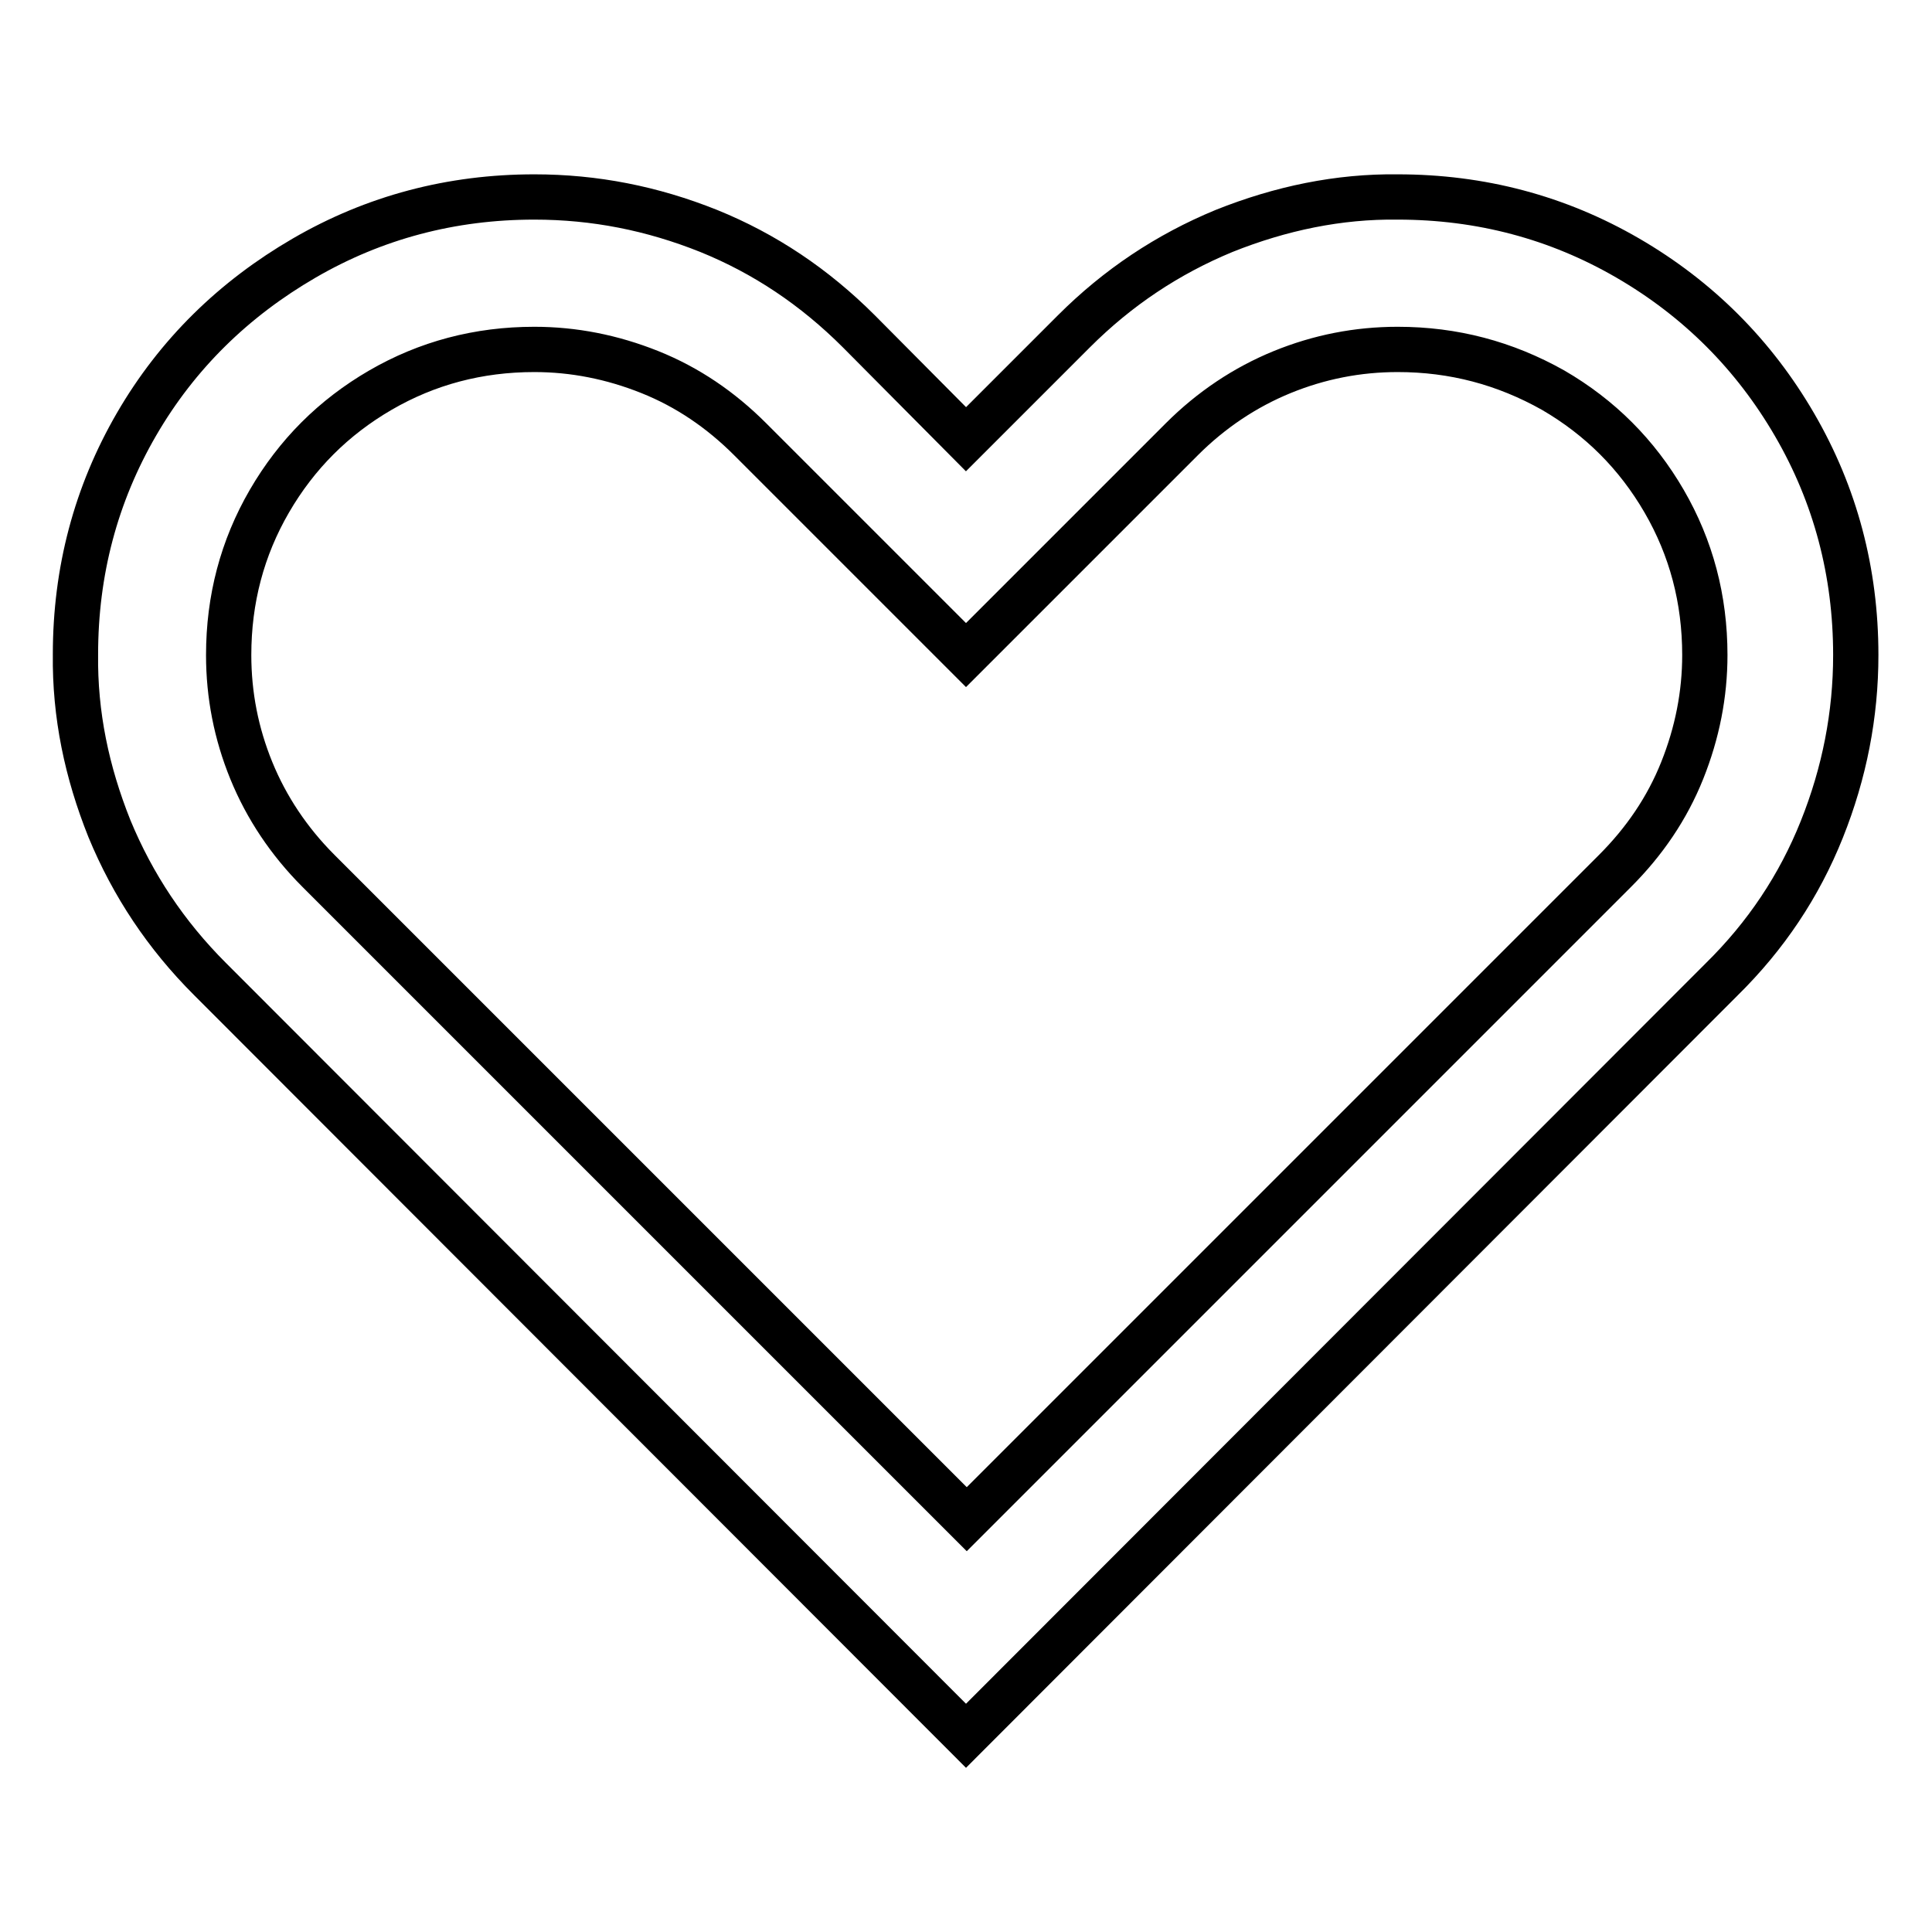
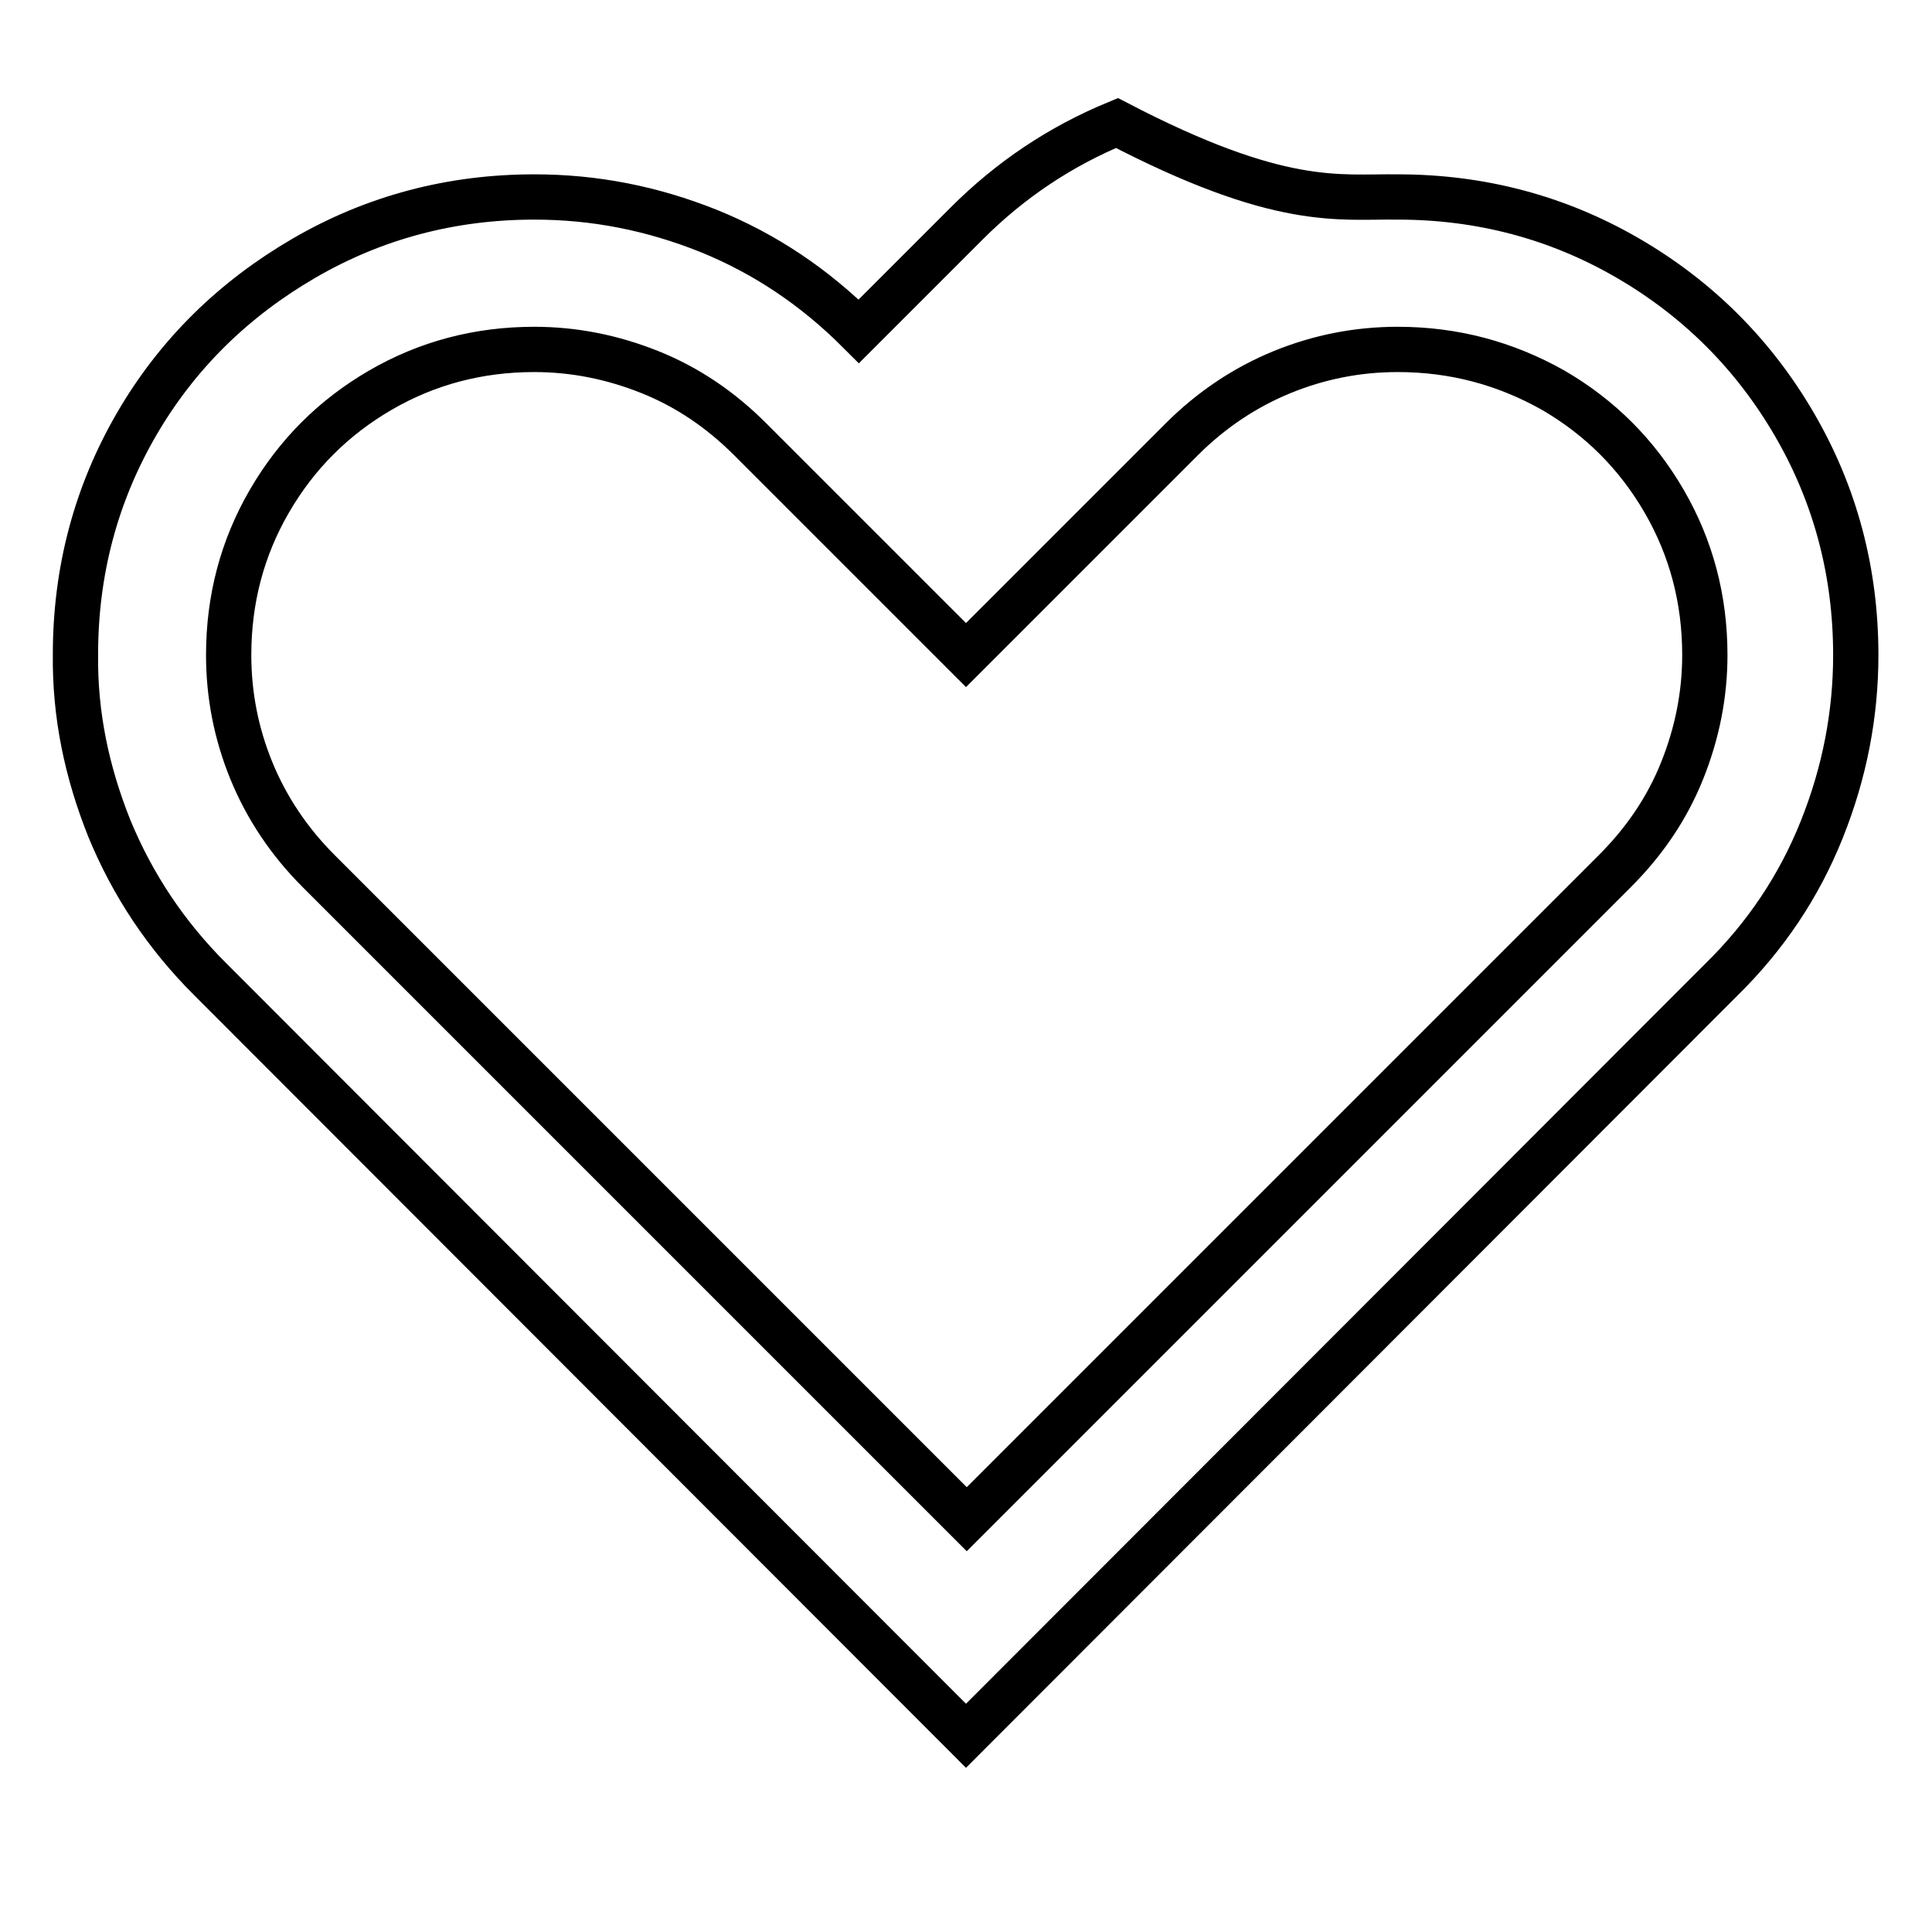
<svg xmlns="http://www.w3.org/2000/svg" version="1.1" x="0px" y="0px" viewBox="0 0 256 256" enable-background="new 0 0 256 256" xml:space="preserve">
  <g>
-     <path stroke-width="6" fill-opacity="0" stroke="#000000" d="M185.2,26.1c11,0,21.2,2.7,30.5,8.1c9.3,5.4,16.7,12.8,22.1,22.1s8.1,19.5,8.1,30.5 c0,7.9-1.5,15.6-4.5,23.1c-3,7.5-7.4,14.1-13.3,19.9L128,230L27.8,129.7c-5.8-5.8-10.2-12.4-13.3-19.9c-3-7.5-4.6-15.1-4.5-23.1 c0-11,2.7-21.2,8.1-30.5S31,39.6,40.3,34.2c9.3-5.4,19.5-8.1,30.5-8.1c8,0,15.6,1.5,23.1,4.5c7.4,3,14,7.4,19.9,13.3L128,58.2 l14.3-14.3c5.8-5.8,12.4-10.2,19.9-13.3C169.7,27.6,177.4,26,185.2,26.1L185.2,26.1z M185.2,46.3c-5.3,0-10.4,1-15.3,3 s-9.4,5-13.3,8.9L128,86.8L99.4,58.2c-3.9-3.9-8.3-6.9-13.3-8.9c-5-2-10.1-3-15.3-3c-7.4,0-14.2,1.8-20.4,5.4 c-6.2,3.6-11.1,8.5-14.7,14.7c-3.6,6.2-5.4,13-5.4,20.4c0,5.3,1,10.4,3,15.3s5,9.4,8.9,13.3l85.9,85.9l85.9-85.9 c3.9-3.9,6.9-8.3,8.9-13.3s3-10.1,3-15.3c0-7.4-1.8-14.2-5.4-20.4c-3.6-6.2-8.5-11.1-14.7-14.7C199.4,48.1,192.6,46.3,185.2,46.3 L185.2,46.3z" />
+     <path stroke-width="6" fill-opacity="0" stroke="#000000" d="M185.2,26.1c11,0,21.2,2.7,30.5,8.1c9.3,5.4,16.7,12.8,22.1,22.1s8.1,19.5,8.1,30.5 c0,7.9-1.5,15.6-4.5,23.1c-3,7.5-7.4,14.1-13.3,19.9L128,230L27.8,129.7c-5.8-5.8-10.2-12.4-13.3-19.9c-3-7.5-4.6-15.1-4.5-23.1 c0-11,2.7-21.2,8.1-30.5S31,39.6,40.3,34.2c9.3-5.4,19.5-8.1,30.5-8.1c8,0,15.6,1.5,23.1,4.5c7.4,3,14,7.4,19.9,13.3l14.3-14.3c5.8-5.8,12.4-10.2,19.9-13.3C169.7,27.6,177.4,26,185.2,26.1L185.2,26.1z M185.2,46.3c-5.3,0-10.4,1-15.3,3 s-9.4,5-13.3,8.9L128,86.8L99.4,58.2c-3.9-3.9-8.3-6.9-13.3-8.9c-5-2-10.1-3-15.3-3c-7.4,0-14.2,1.8-20.4,5.4 c-6.2,3.6-11.1,8.5-14.7,14.7c-3.6,6.2-5.4,13-5.4,20.4c0,5.3,1,10.4,3,15.3s5,9.4,8.9,13.3l85.9,85.9l85.9-85.9 c3.9-3.9,6.9-8.3,8.9-13.3s3-10.1,3-15.3c0-7.4-1.8-14.2-5.4-20.4c-3.6-6.2-8.5-11.1-14.7-14.7C199.4,48.1,192.6,46.3,185.2,46.3 L185.2,46.3z" />
  </g>
</svg>